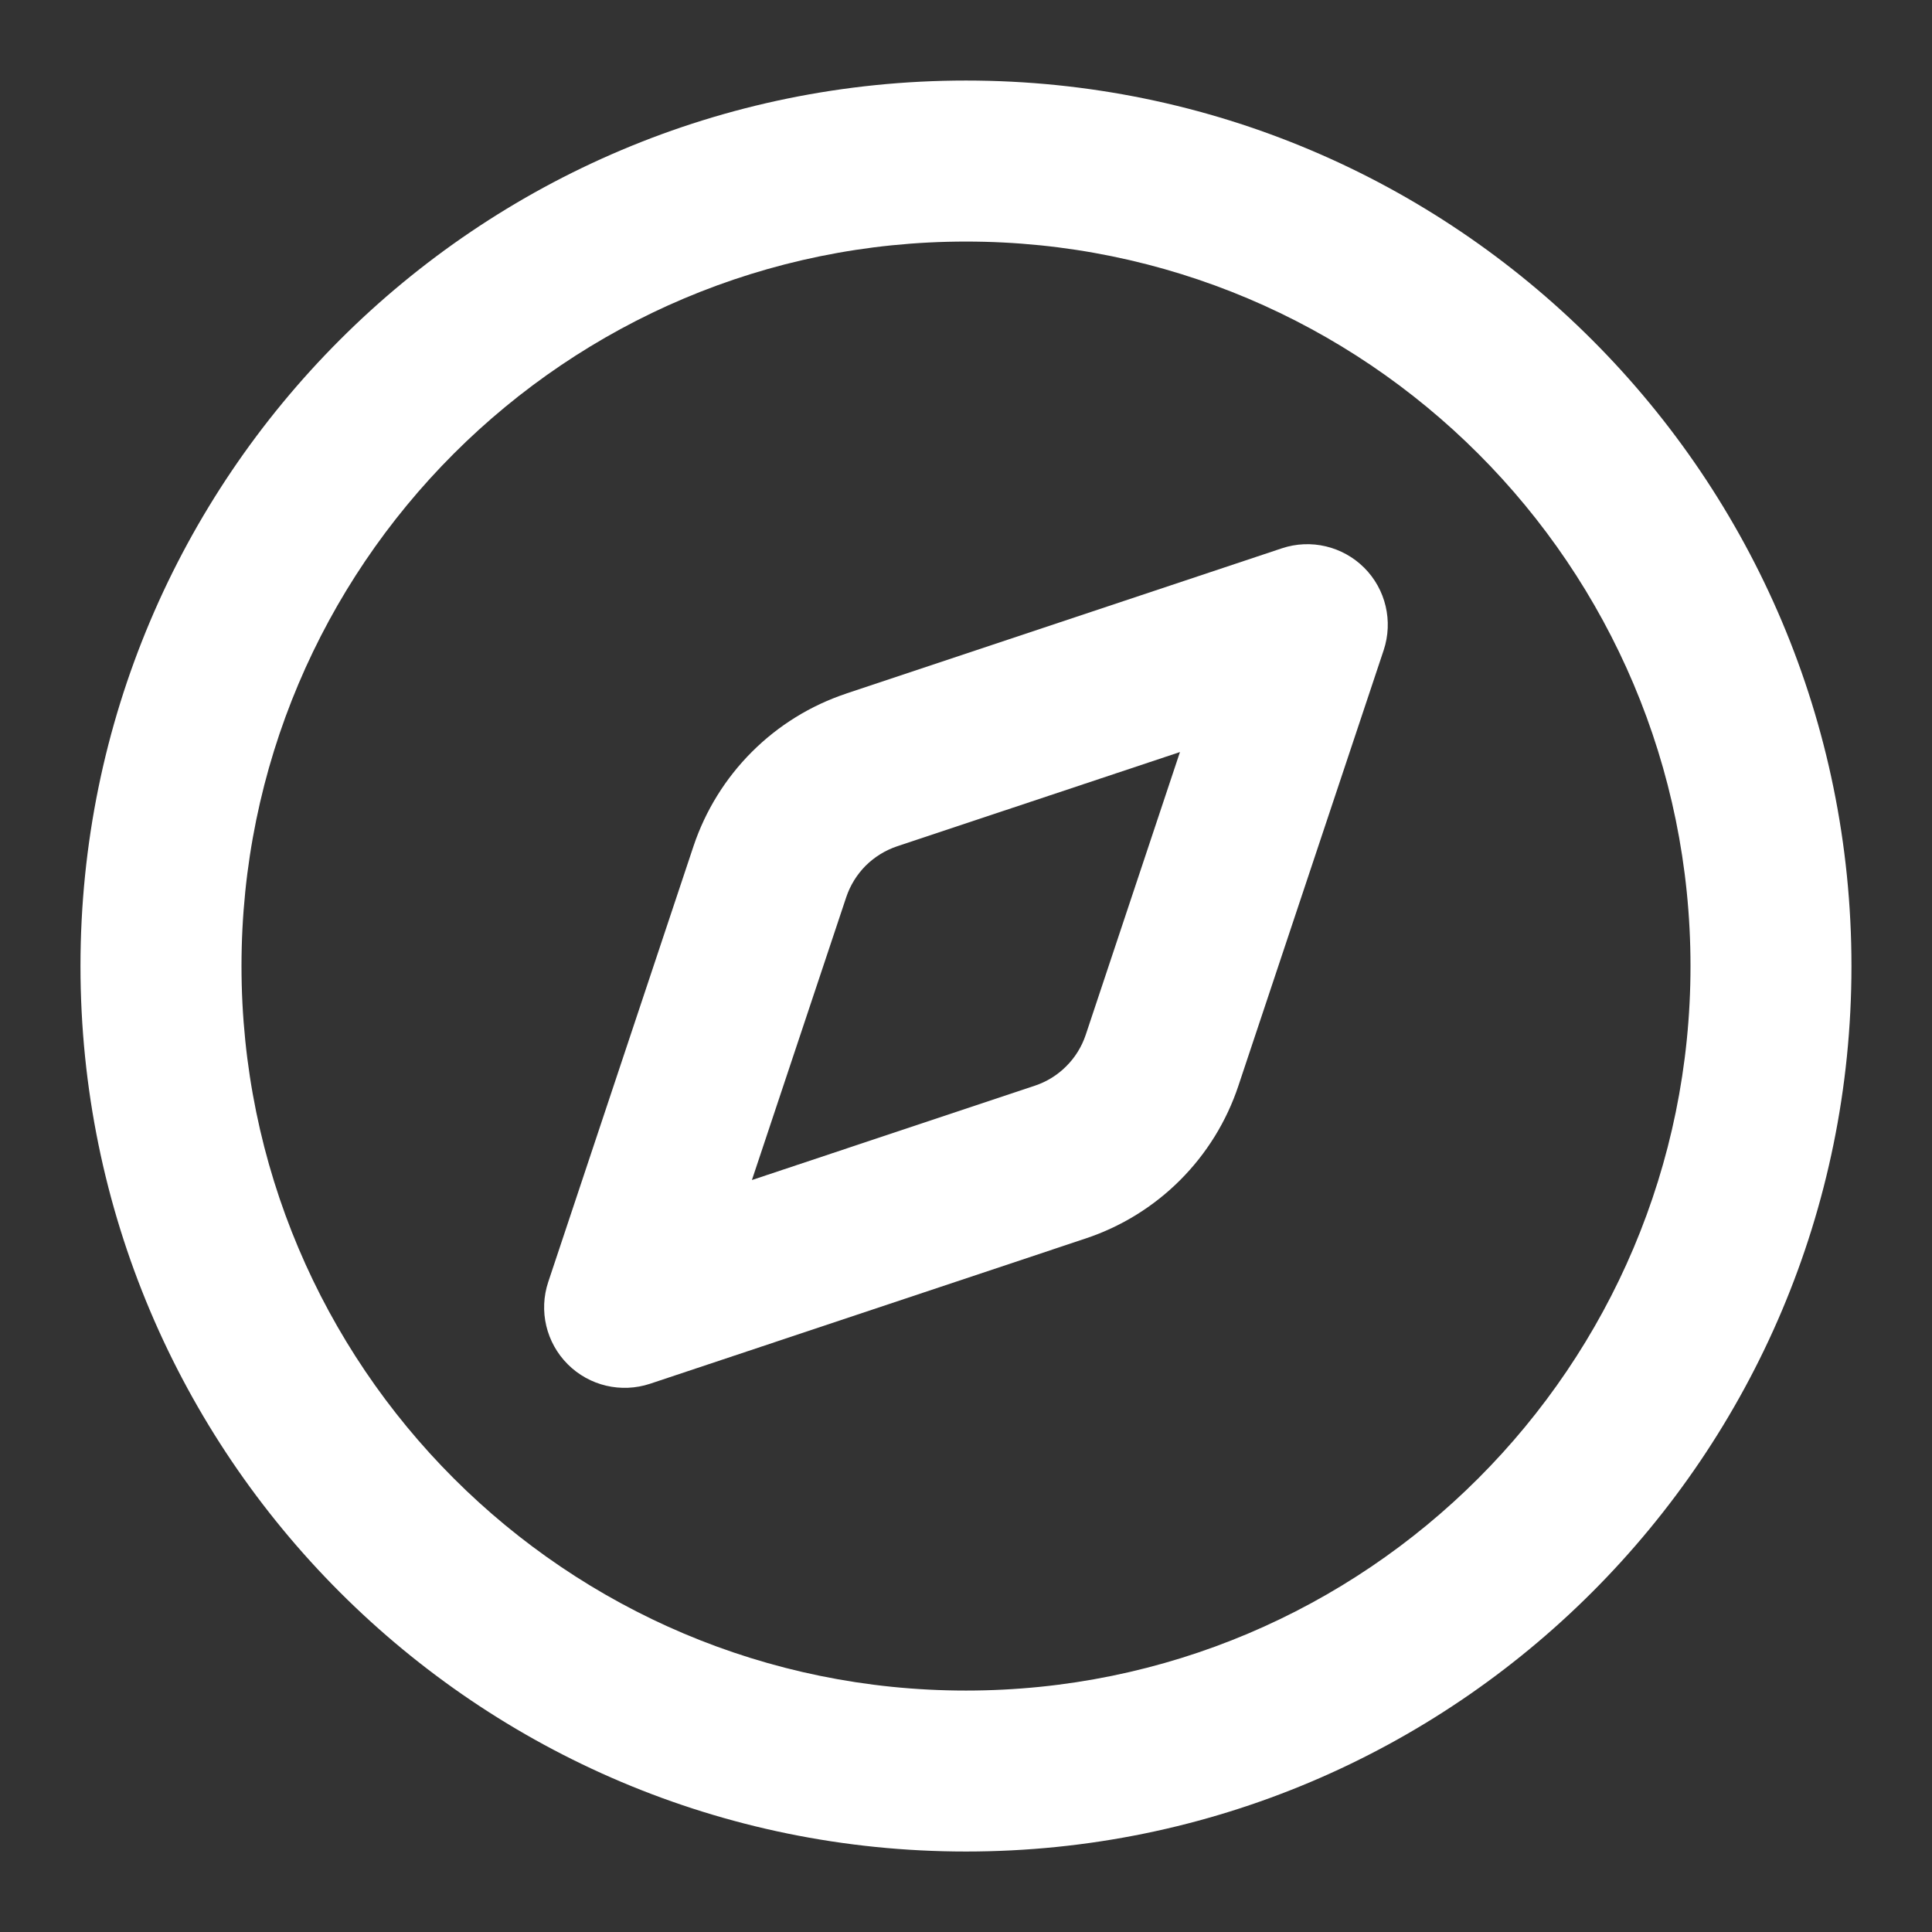
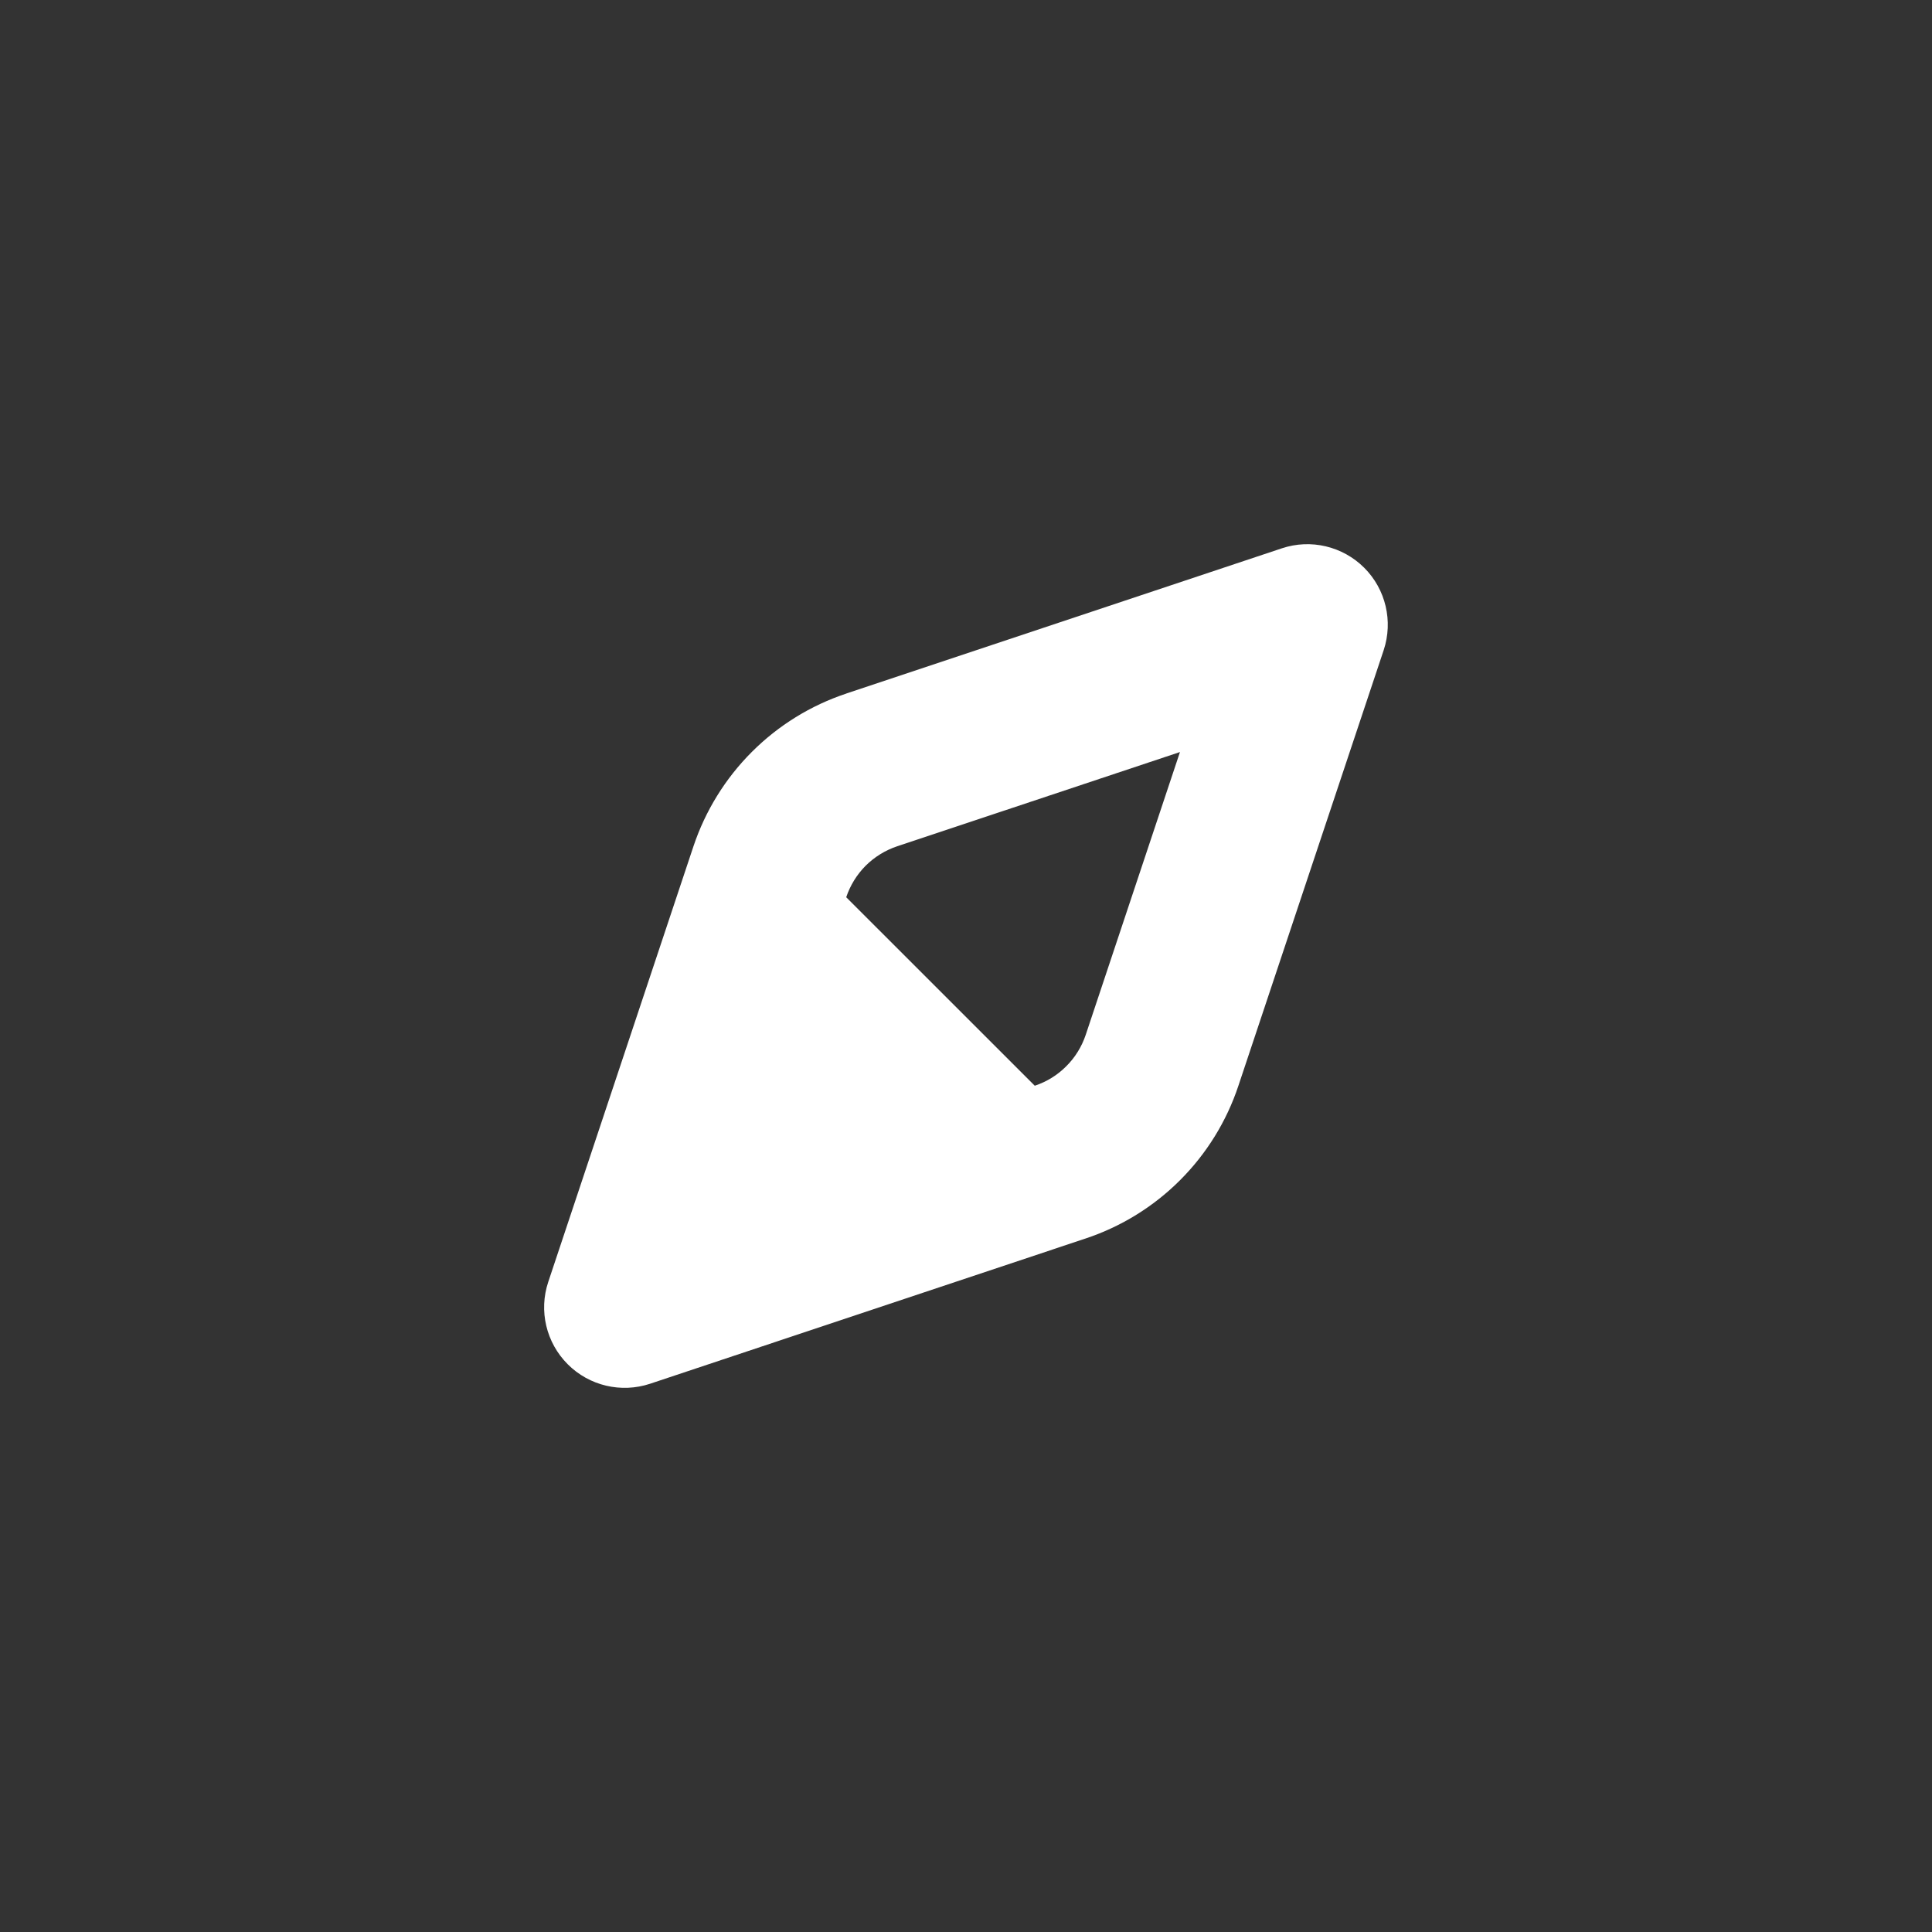
<svg xmlns="http://www.w3.org/2000/svg" width="32" height="32" viewBox="0 0 32 32" fill="none">
  <rect x="0" y="0" width="32" height="32" fill="#333333" stroke="none" />
-   <path fill-rule="evenodd" clip-rule="evenodd" d="M22.596 9.404C22.953 9.761 23.077 10.29 22.918 10.769L20.512 17.983C20.512 17.983 20.512 17.983 20.512 17.983C20.316 18.573 19.985 19.108 19.546 19.547C19.107 19.986 18.572 20.317 17.982 20.513C17.982 20.513 17.982 20.513 17.982 20.513L10.768 22.919C10.289 23.078 9.76 22.954 9.403 22.596C9.046 22.239 8.921 21.711 9.081 21.232L11.486 14.017C11.486 14.017 11.486 14.017 11.486 14.017C11.683 13.428 12.014 12.893 12.453 12.454C12.892 12.015 13.427 11.684 14.016 11.488C14.016 11.488 14.016 11.488 14.017 11.487L21.231 9.082C21.71 8.922 22.238 9.047 22.596 9.404ZM19.544 12.456L14.86 14.017C14.663 14.083 14.485 14.193 14.338 14.339C14.192 14.486 14.082 14.664 14.016 14.861L12.454 19.545L17.139 17.983C17.335 17.918 17.514 17.808 17.66 17.661C17.807 17.515 17.917 17.337 17.983 17.14L19.544 12.456Z" fill="white" />
-   <path fill-rule="evenodd" clip-rule="evenodd" d="M16 4.001C9.372 4.001 4 9.373 4 16.001C4 22.628 9.372 28.001 16 28.001C22.627 28.001 28 22.628 28 16.001C28 9.373 22.627 4.001 16 4.001ZM1.333 16.001C1.333 7.9 7.899 1.334 16 1.334C24.1 1.334 30.666 7.9 30.666 16.001C30.666 24.101 24.1 30.667 16 30.667C7.899 30.667 1.333 24.101 1.333 16.001Z" fill="white" />
+   <path fill-rule="evenodd" clip-rule="evenodd" d="M22.596 9.404C22.953 9.761 23.077 10.29 22.918 10.769L20.512 17.983C20.512 17.983 20.512 17.983 20.512 17.983C20.316 18.573 19.985 19.108 19.546 19.547C19.107 19.986 18.572 20.317 17.982 20.513C17.982 20.513 17.982 20.513 17.982 20.513L10.768 22.919C10.289 23.078 9.76 22.954 9.403 22.596C9.046 22.239 8.921 21.711 9.081 21.232L11.486 14.017C11.486 14.017 11.486 14.017 11.486 14.017C11.683 13.428 12.014 12.893 12.453 12.454C12.892 12.015 13.427 11.684 14.016 11.488C14.016 11.488 14.016 11.488 14.017 11.487L21.231 9.082C21.71 8.922 22.238 9.047 22.596 9.404ZM19.544 12.456L14.86 14.017C14.663 14.083 14.485 14.193 14.338 14.339C14.192 14.486 14.082 14.664 14.016 14.861L17.139 17.983C17.335 17.918 17.514 17.808 17.66 17.661C17.807 17.515 17.917 17.337 17.983 17.14L19.544 12.456Z" fill="white" />
</svg>